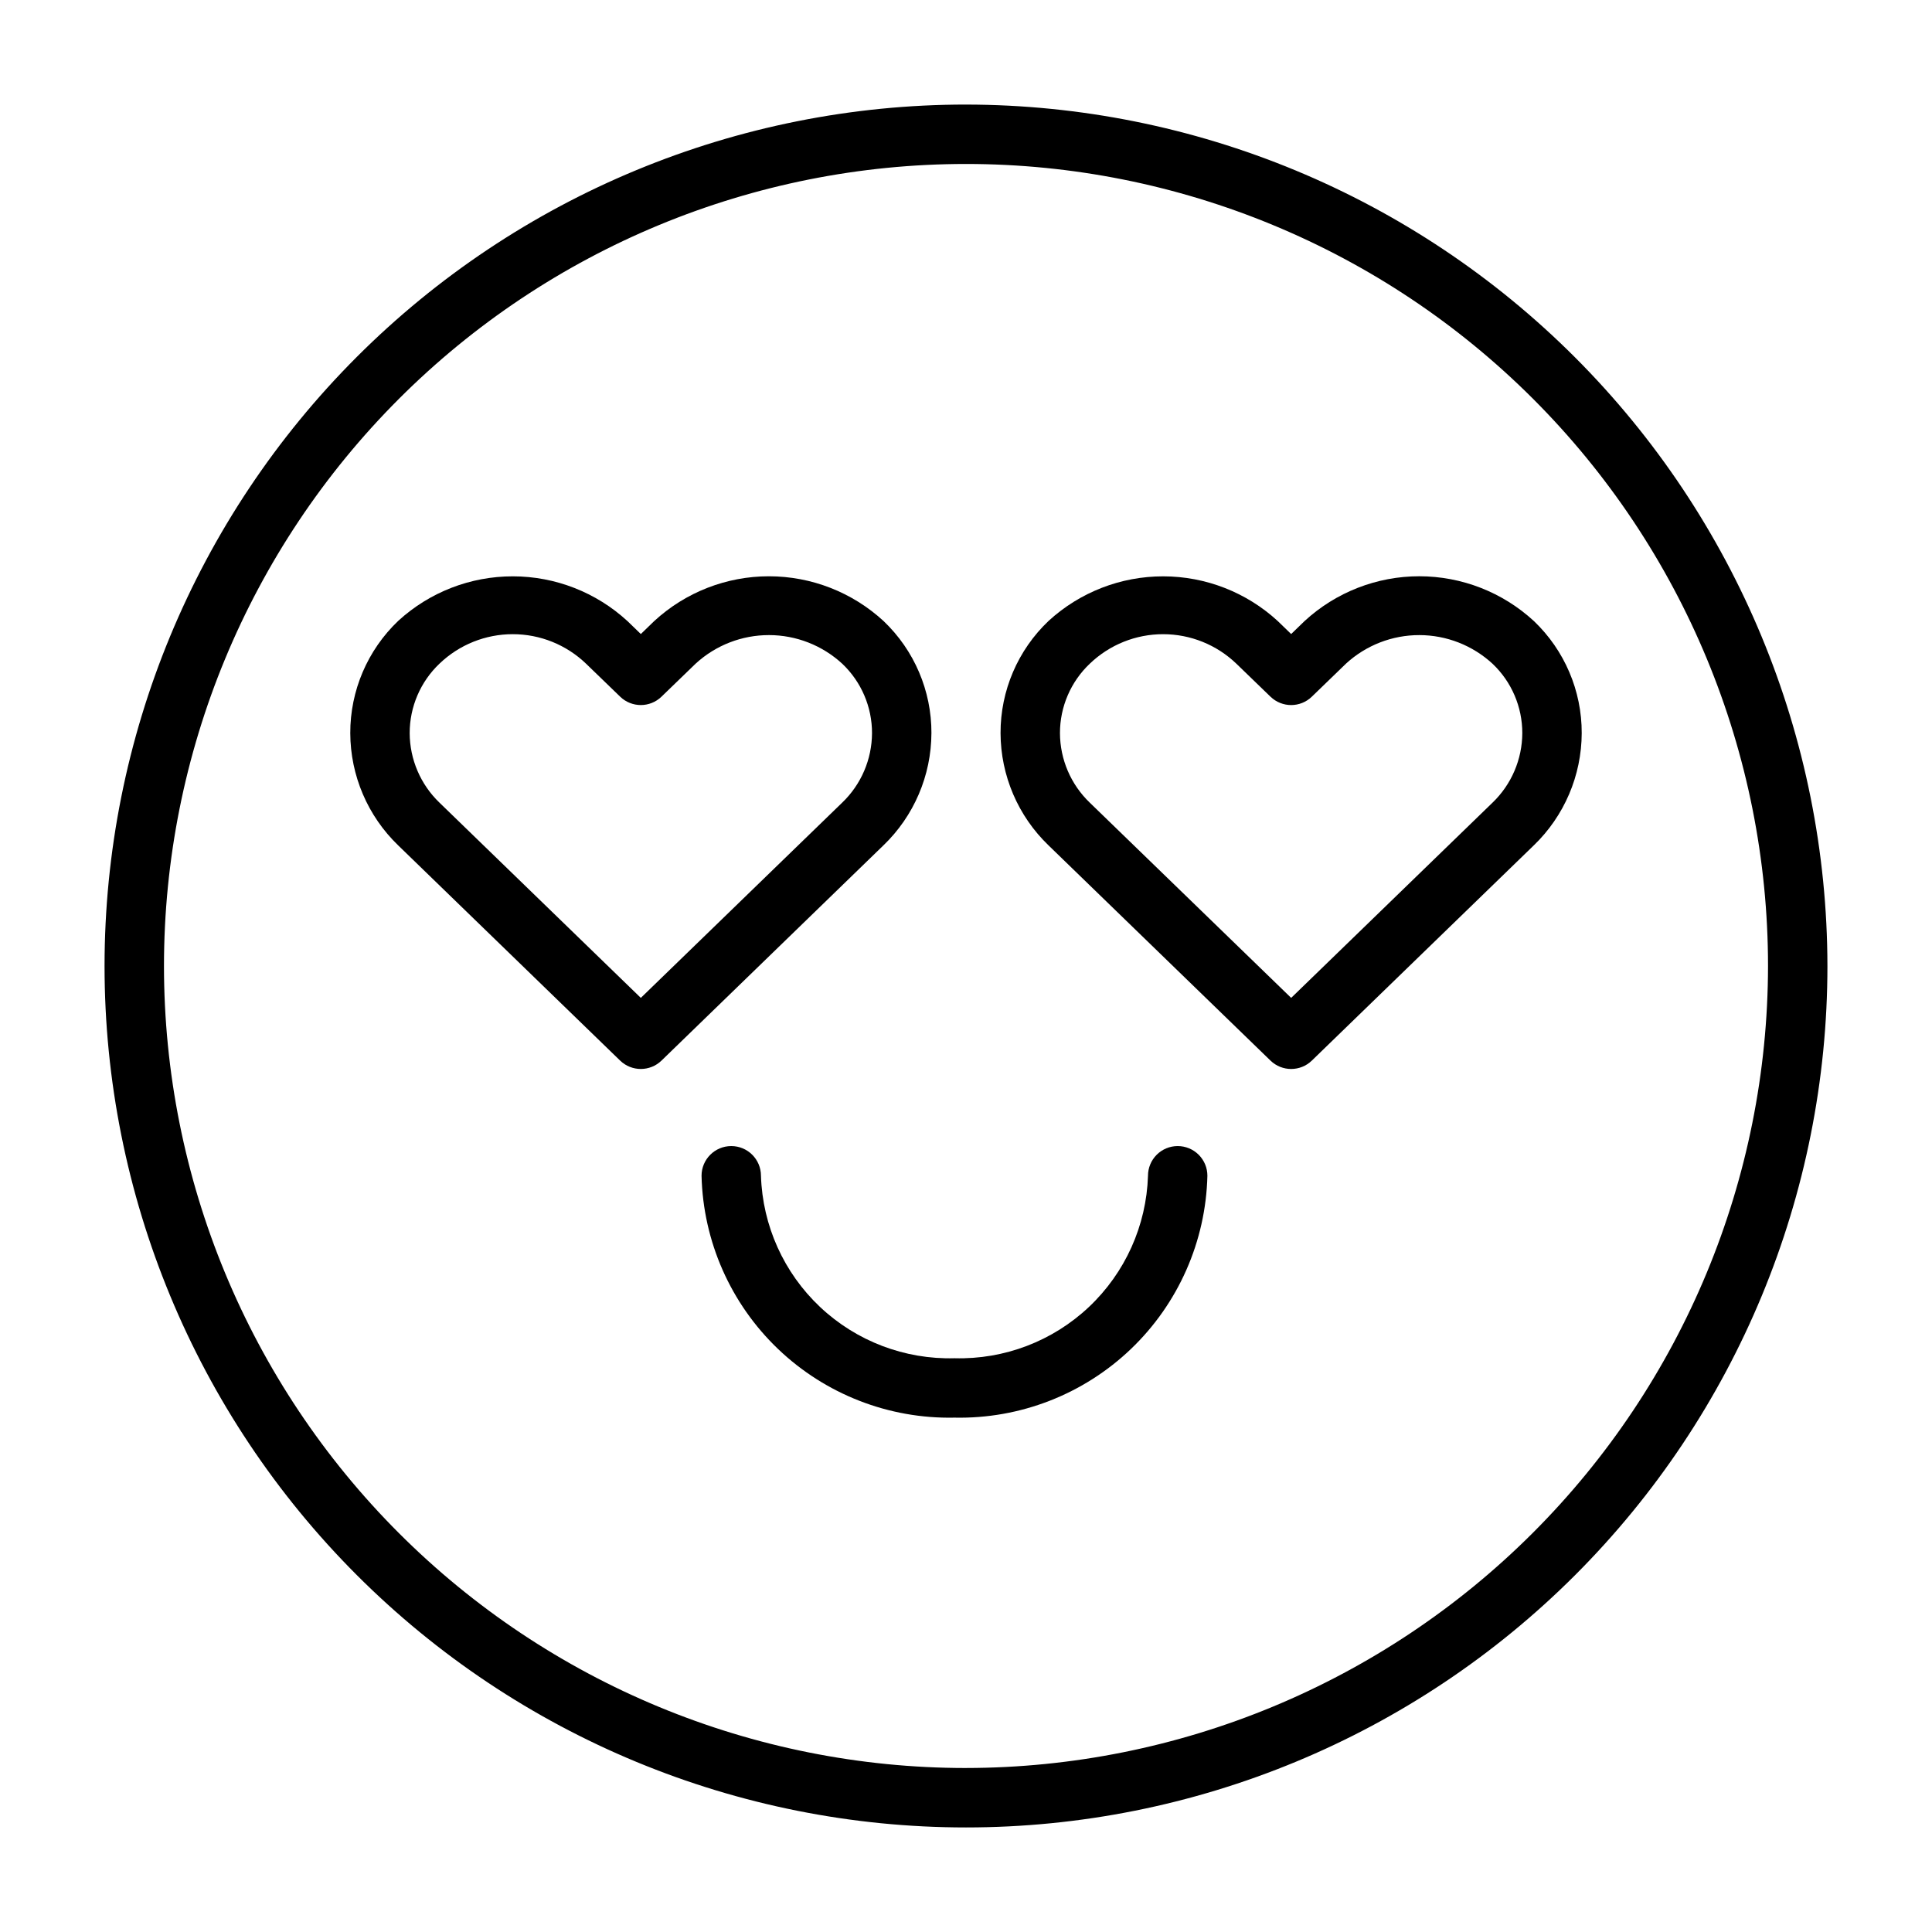
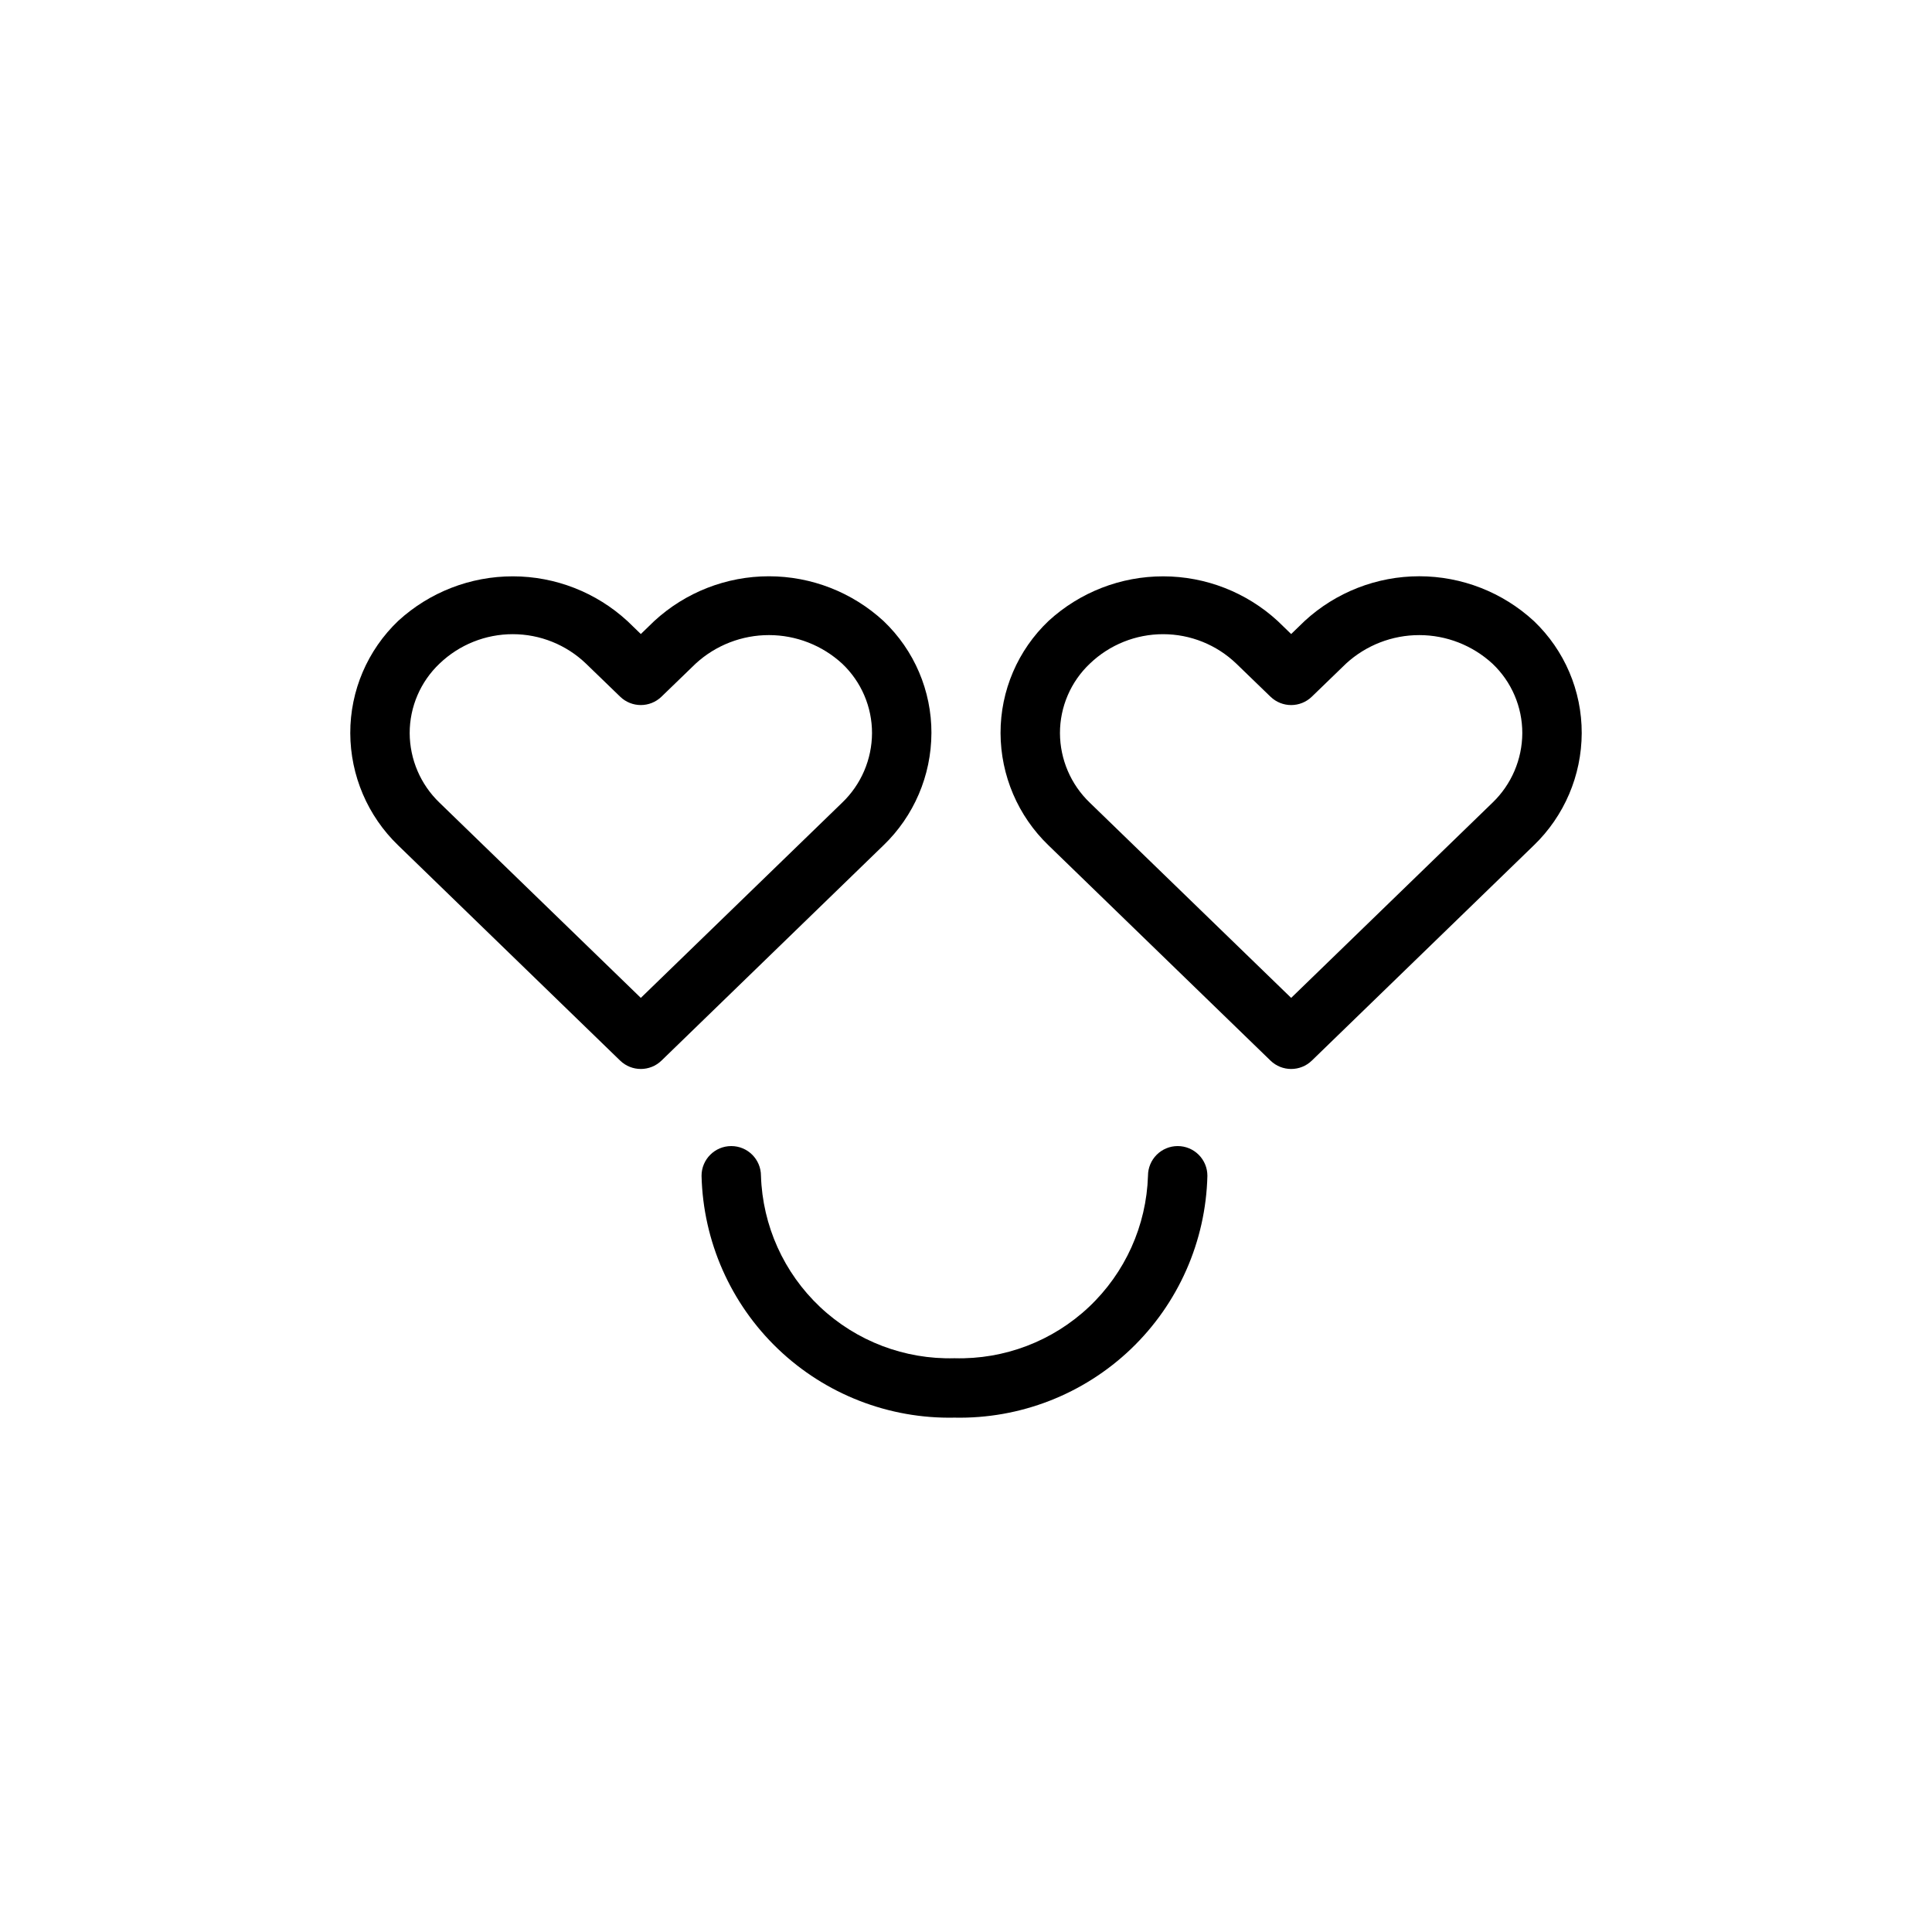
<svg xmlns="http://www.w3.org/2000/svg" fill="#000000" width="800px" height="800px" version="1.1" viewBox="144 144 512 512">
  <g>
-     <path d="m400 171.71c-60.547 0-118.61 24.051-161.43 66.863s-66.863 100.88-66.863 161.43c0 60.543 24.051 118.61 66.863 161.42s100.88 66.867 161.43 66.867c60.543 0 118.61-24.055 161.42-66.867s66.867-100.88 66.867-161.42c-0.07-60.527-24.145-118.55-66.941-161.35-42.801-42.801-100.82-66.871-161.35-66.941zm0 440.83c-56.371 0-110.43-22.395-150.29-62.254-39.859-39.859-62.254-93.922-62.254-150.29 0-56.371 22.395-110.43 62.254-150.29s93.922-62.254 150.29-62.254c56.367 0 110.43 22.395 150.29 62.254 39.859 39.859 62.254 93.922 62.254 150.29-0.062 56.352-22.473 110.38-62.32 150.22s-93.871 62.258-150.22 62.32z" />
    <path d="m456.1 447.72c-2.086 0-4.09 0.828-5.566 2.305-1.477 1.477-2.305 3.481-2.305 5.566-0.414 13.203-6.043 25.703-15.652 34.77-9.609 9.062-22.418 13.945-35.625 13.586-13.203 0.359-26.016-4.523-35.629-13.586s-15.242-21.562-15.66-34.77c0-4.348-3.523-7.871-7.871-7.871-4.348 0-7.875 3.523-7.875 7.871 0.418 17.383 7.707 33.887 20.273 45.902s29.383 18.559 46.762 18.195c17.383 0.363 34.195-6.184 46.758-18.195 12.562-12.016 19.848-28.523 20.262-45.902 0.004-2.086-0.828-4.09-2.305-5.566-1.477-1.477-3.477-2.305-5.566-2.305z" />
    <path d="m390.84 338.29c0.035-11.223-4.551-21.965-12.684-29.703-8.281-7.629-19.129-11.867-30.391-11.867-11.258 0-22.109 4.238-30.387 11.867l-3.551 3.438-3.551-3.438h-0.004c-8.277-7.613-19.109-11.844-30.355-11.852-11.246-0.012-22.086 4.199-30.375 11.797-8.145 7.754-12.742 18.516-12.715 29.758 0.035 11.227 4.617 21.957 12.699 29.746l58.809 57.027v-0.004c3.055 2.973 7.922 2.973 10.98 0l58.777-57.004v0.004c8.109-7.785 12.707-18.527 12.746-29.77zm-23.664 18.43-53.352 51.73-53.367-51.746c-5.012-4.816-7.856-11.461-7.887-18.414-0.004-6.977 2.863-13.652 7.934-18.449 5.223-4.996 12.176-7.785 19.402-7.777 7.231 0.004 14.176 2.805 19.391 7.809l9.055 8.758c3.051 2.953 7.894 2.953 10.945 0l9.055-8.758 0.031-0.031h0.004c5.301-4.856 12.23-7.547 19.418-7.535 7.191 0.008 14.117 2.719 19.402 7.59 5.047 4.785 7.902 11.441 7.887 18.395-0.031 6.965-2.887 13.613-7.918 18.43z" />
    <path d="m550.5 308.59c-8.273-7.633-19.121-11.871-30.379-11.875-11.254 0-22.102 4.231-30.383 11.859l-3.566 3.453-3.551-3.438c-8.273-7.613-19.105-11.844-30.348-11.852-11.246-0.012-22.082 4.199-30.371 11.797-8.164 7.742-12.777 18.508-12.746 29.758 0.039 11.23 4.625 21.961 12.719 29.746l58.809 57.023c3.055 2.973 7.922 2.973 10.977 0l58.793-57.012v0.004c8.094-7.793 12.68-18.527 12.719-29.762 0.031-11.219-4.551-21.961-12.672-29.703zm-10.977 48.133-53.352 51.73-53.383-51.754c-5.012-4.812-7.859-11.453-7.887-18.406-0.008-6.981 2.867-13.656 7.949-18.449 5.223-4.996 12.172-7.785 19.402-7.777 7.227 0.004 14.176 2.805 19.387 7.809l9.055 8.758h0.004c3.051 2.953 7.894 2.953 10.945 0l9.055-8.758 0.031-0.031c5.301-4.856 12.227-7.547 19.414-7.535 7.188 0.008 14.109 2.719 19.395 7.59 5.047 4.785 7.898 11.441 7.887 18.395-0.031 6.961-2.883 13.609-7.902 18.43z" />
  </g>
</svg>